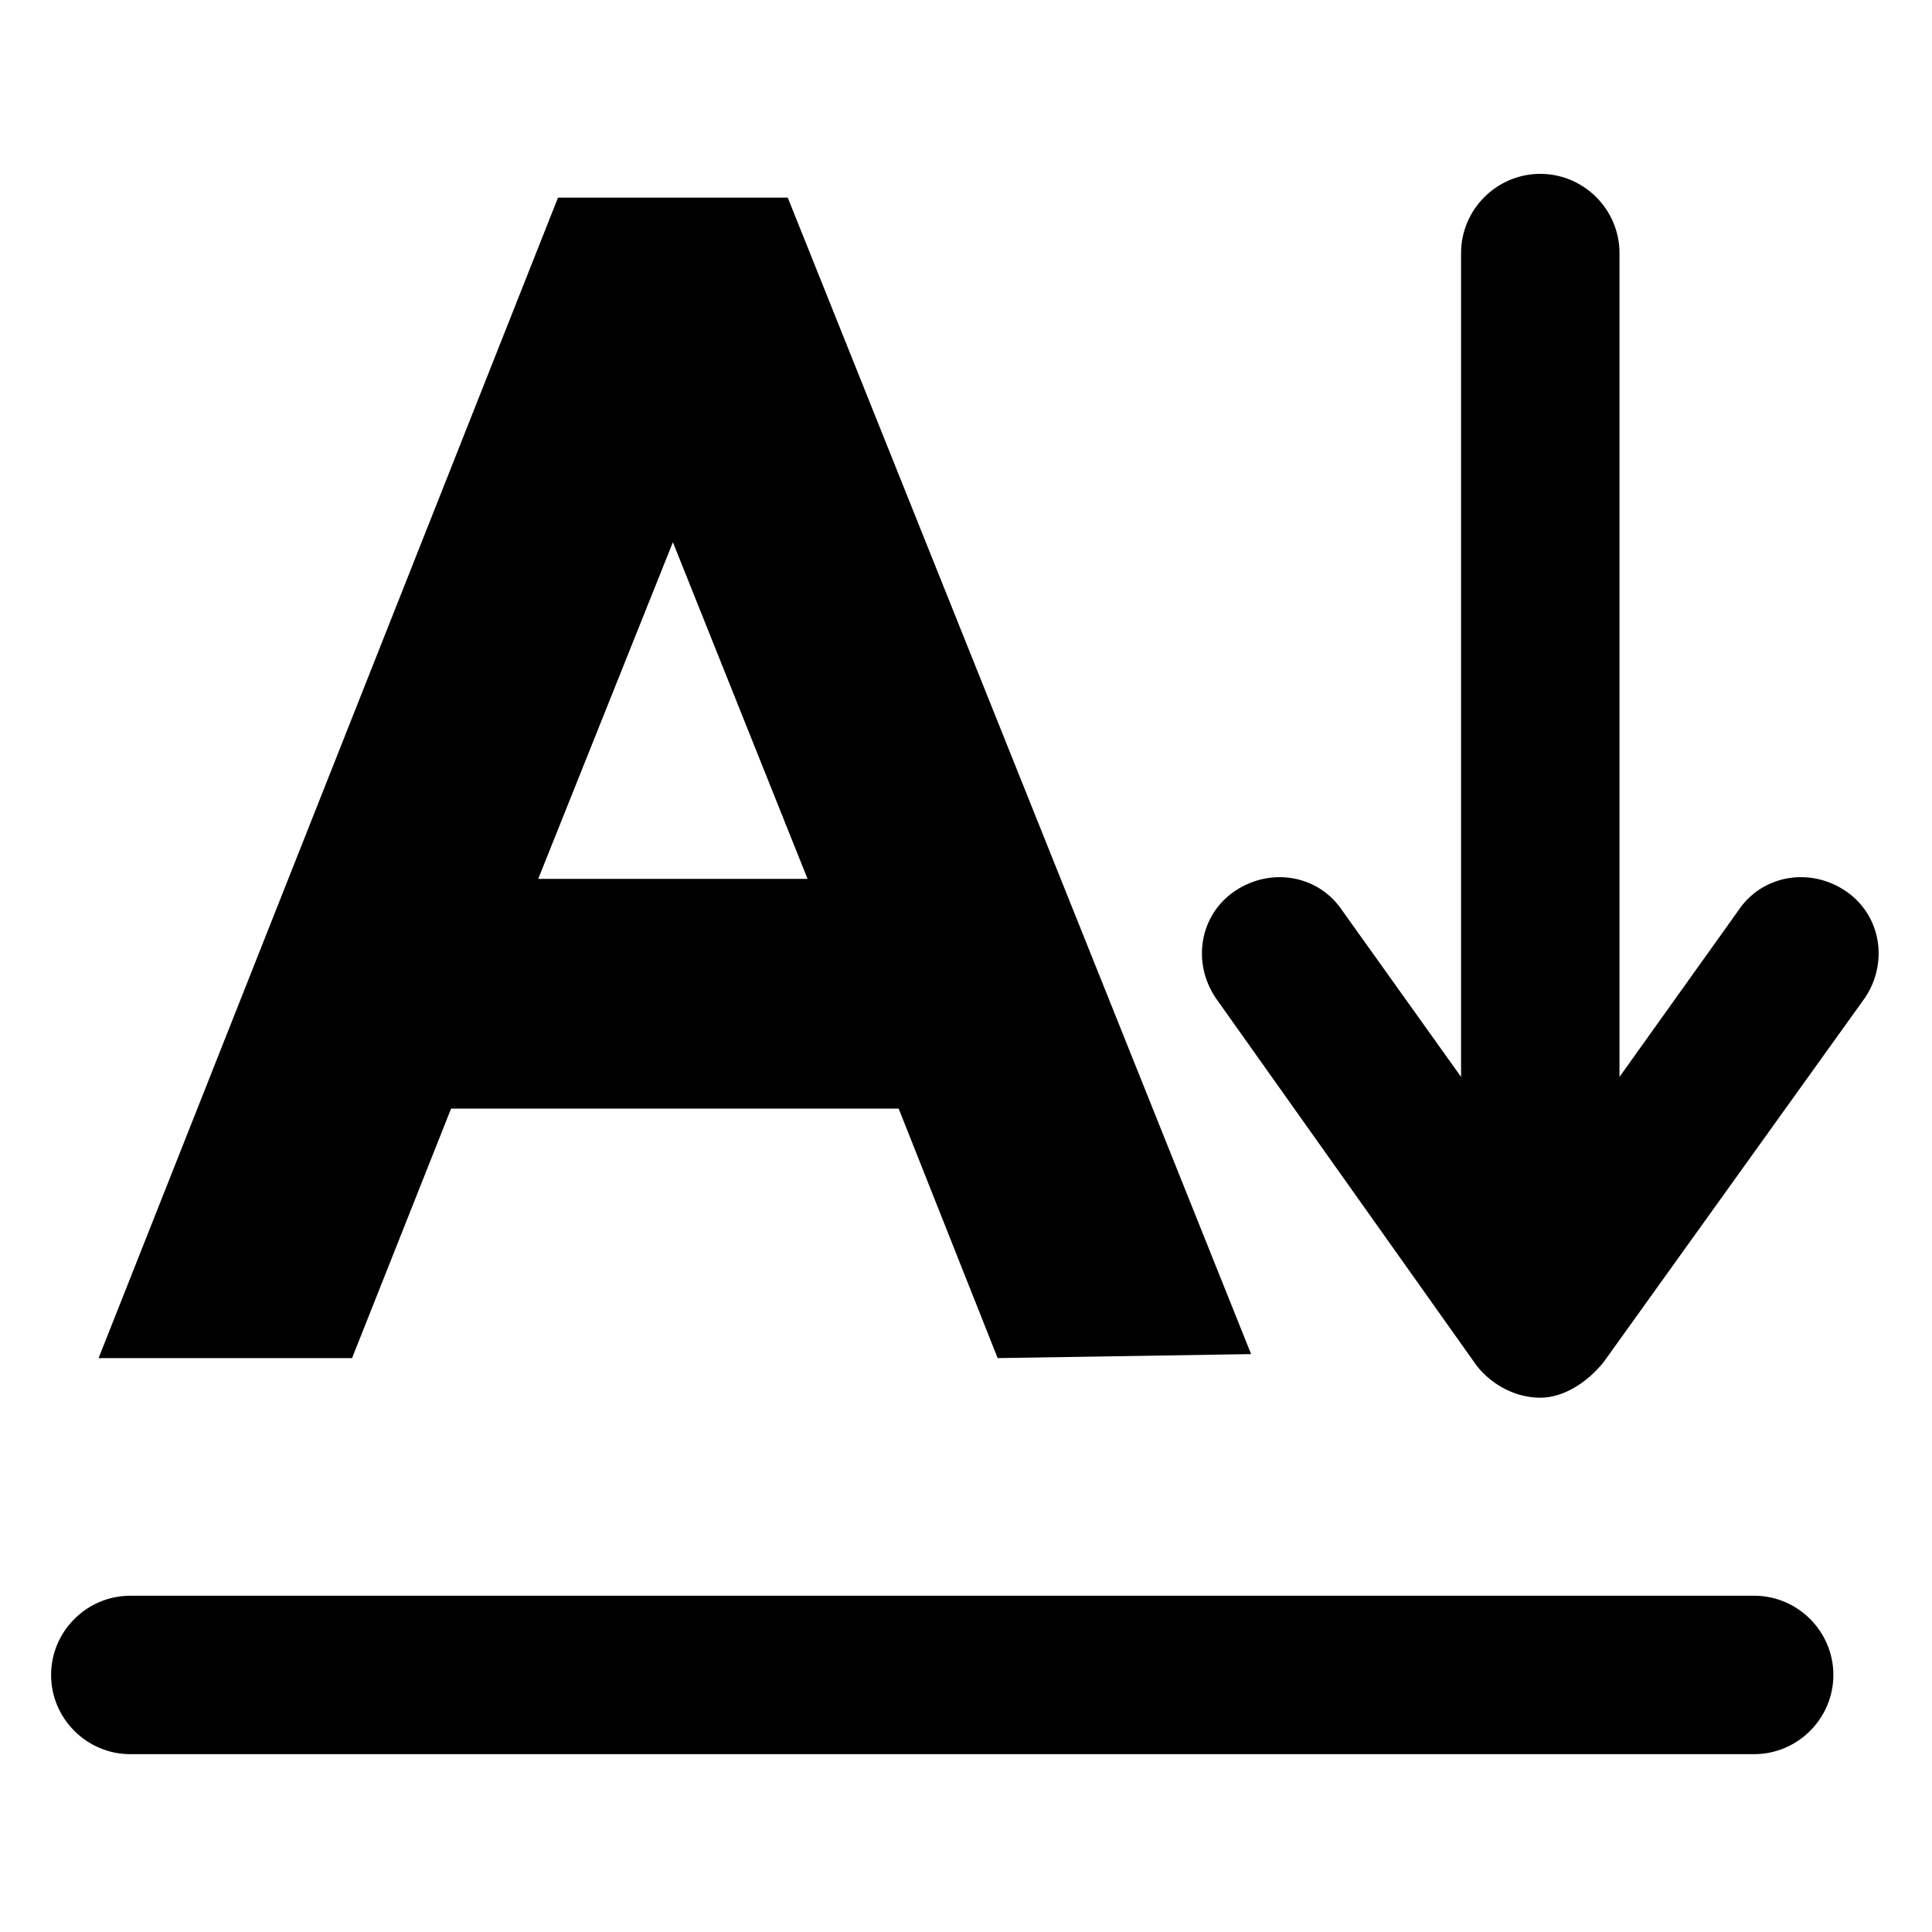
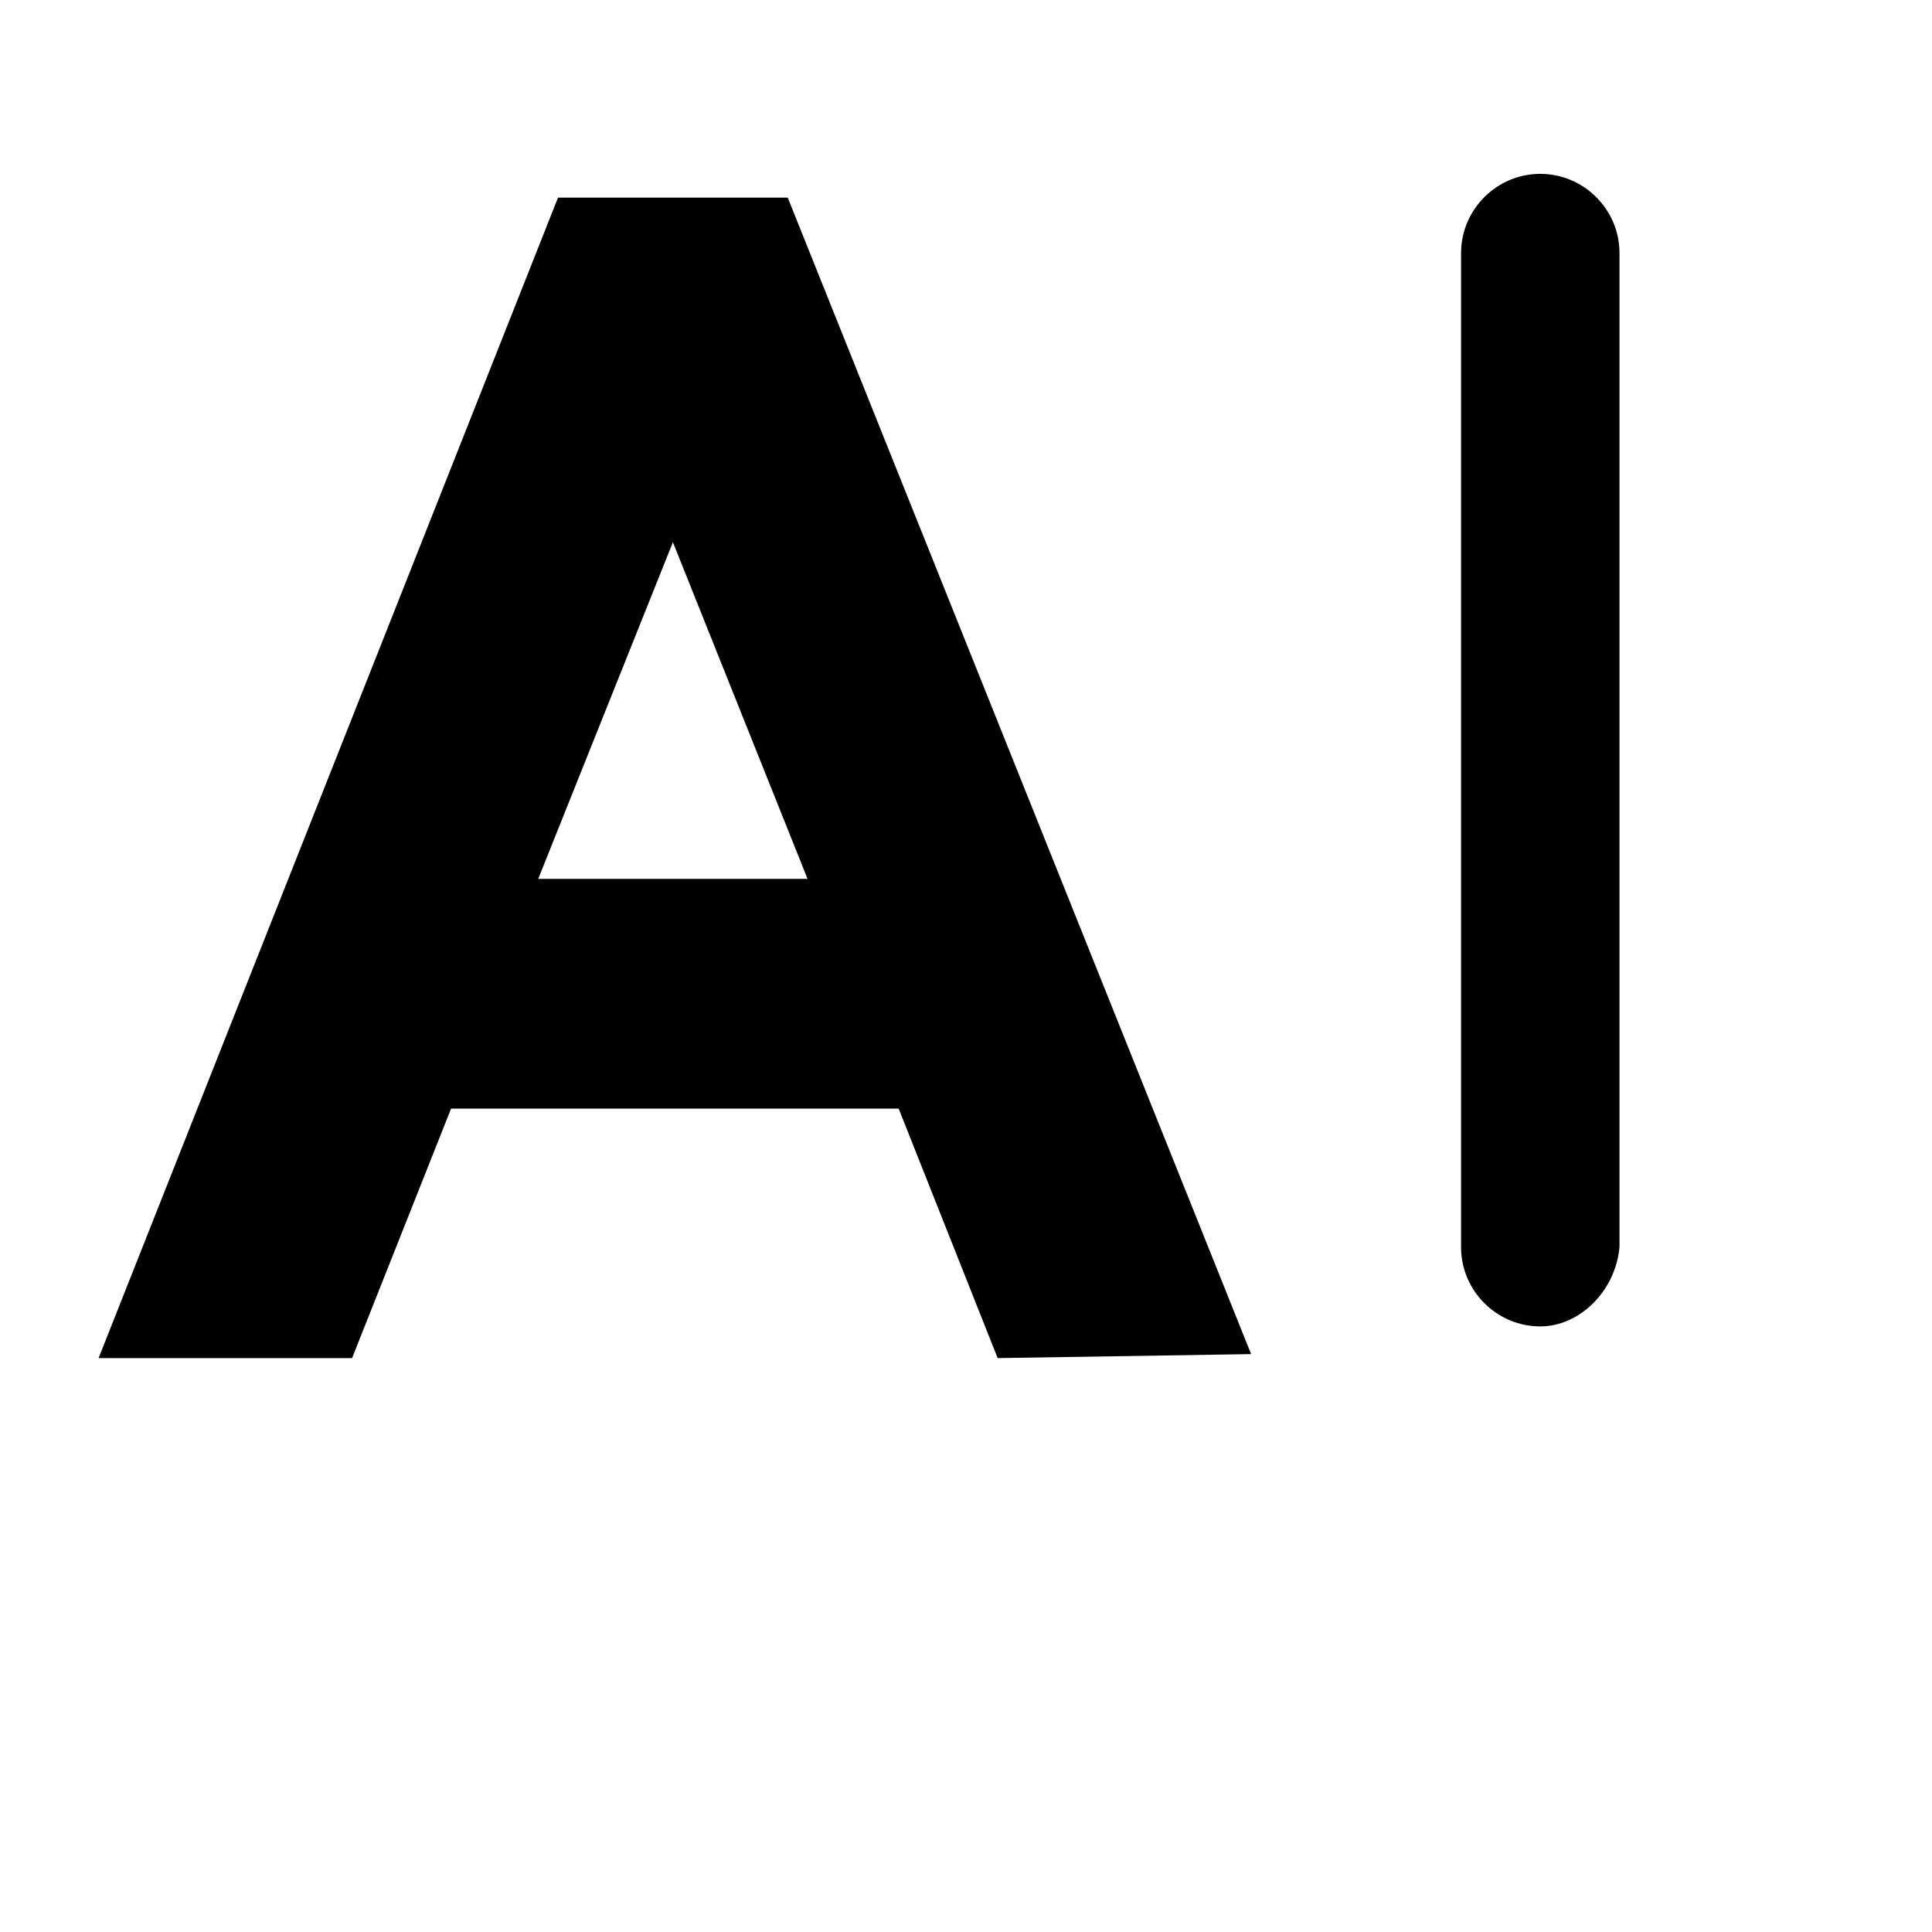
<svg xmlns="http://www.w3.org/2000/svg" fill="#000000" width="800px" height="800px" version="1.1" viewBox="144 144 512 512">
  <g>
    <path d="m408.39 503.91-26.238-66.125h-118.61l-26.238 66.125h-67.176l121.75-307.54h60.879l122.8 306.48zm-86.066-216.22-35.688 89.215h71.371z" />
    <path d="m552.19 495.51c-11.547 0-20.992-9.445-20.992-20.992v-263.45c0-11.547 9.445-20.992 20.992-20.992s20.992 9.445 20.992 20.992v263.45c-1.051 11.547-10.496 20.992-20.992 20.992z" />
-     <path d="m552.19 514.41c-6.297 0-12.594-3.148-16.793-8.398l-69.273-97.613c-6.297-9.445-4.199-22.043 5.246-28.34 9.445-6.297 22.043-4.199 28.34 5.246l52.48 73.473 52.48-73.473c6.297-9.445 18.895-11.547 28.34-5.246 9.445 6.297 11.547 18.895 5.246 28.34l-69.273 96.562c-4.199 5.25-10.496 9.449-16.793 9.449z" />
    <path d="m178.53 587.88 430.34 1.047" />
-     <path d="m608.87 608.87h-430.34c-11.547 0-20.992-9.445-20.992-20.992s9.445-20.992 20.992-20.992h430.34c11.547 0 20.992 9.445 20.992 20.992 0 11.543-9.449 20.992-20.992 20.992z" />
  </g>
</svg>